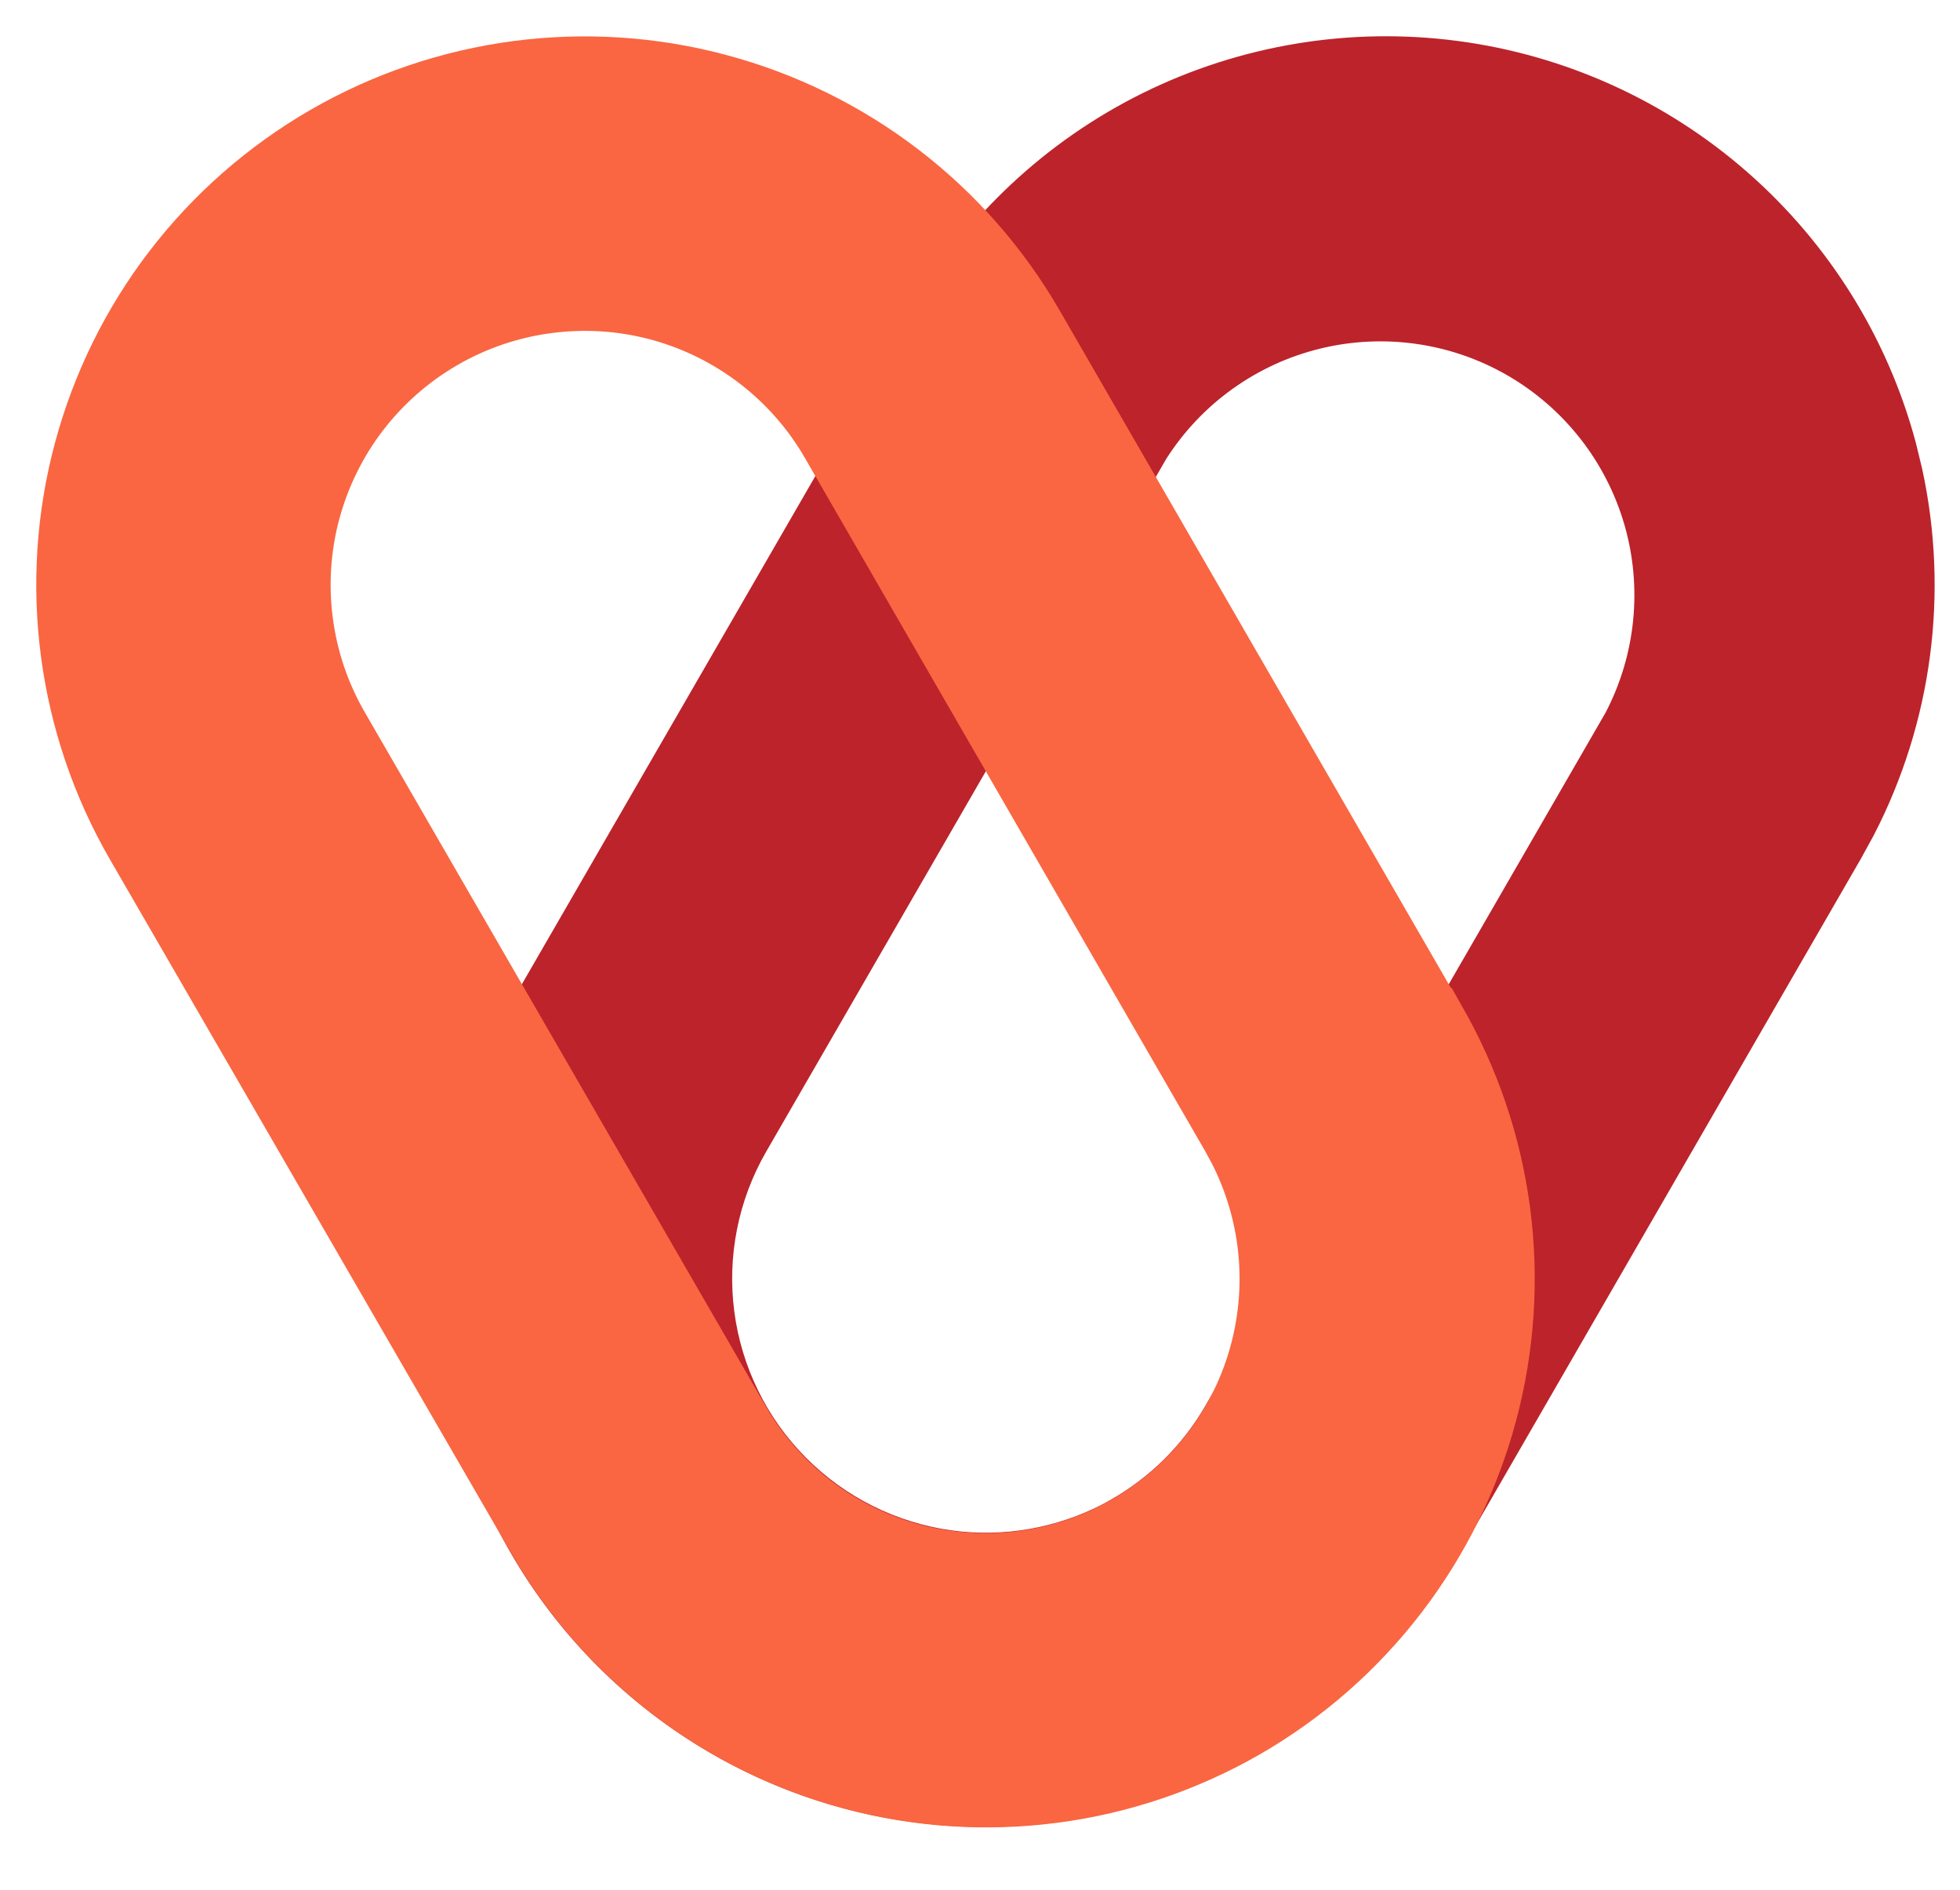
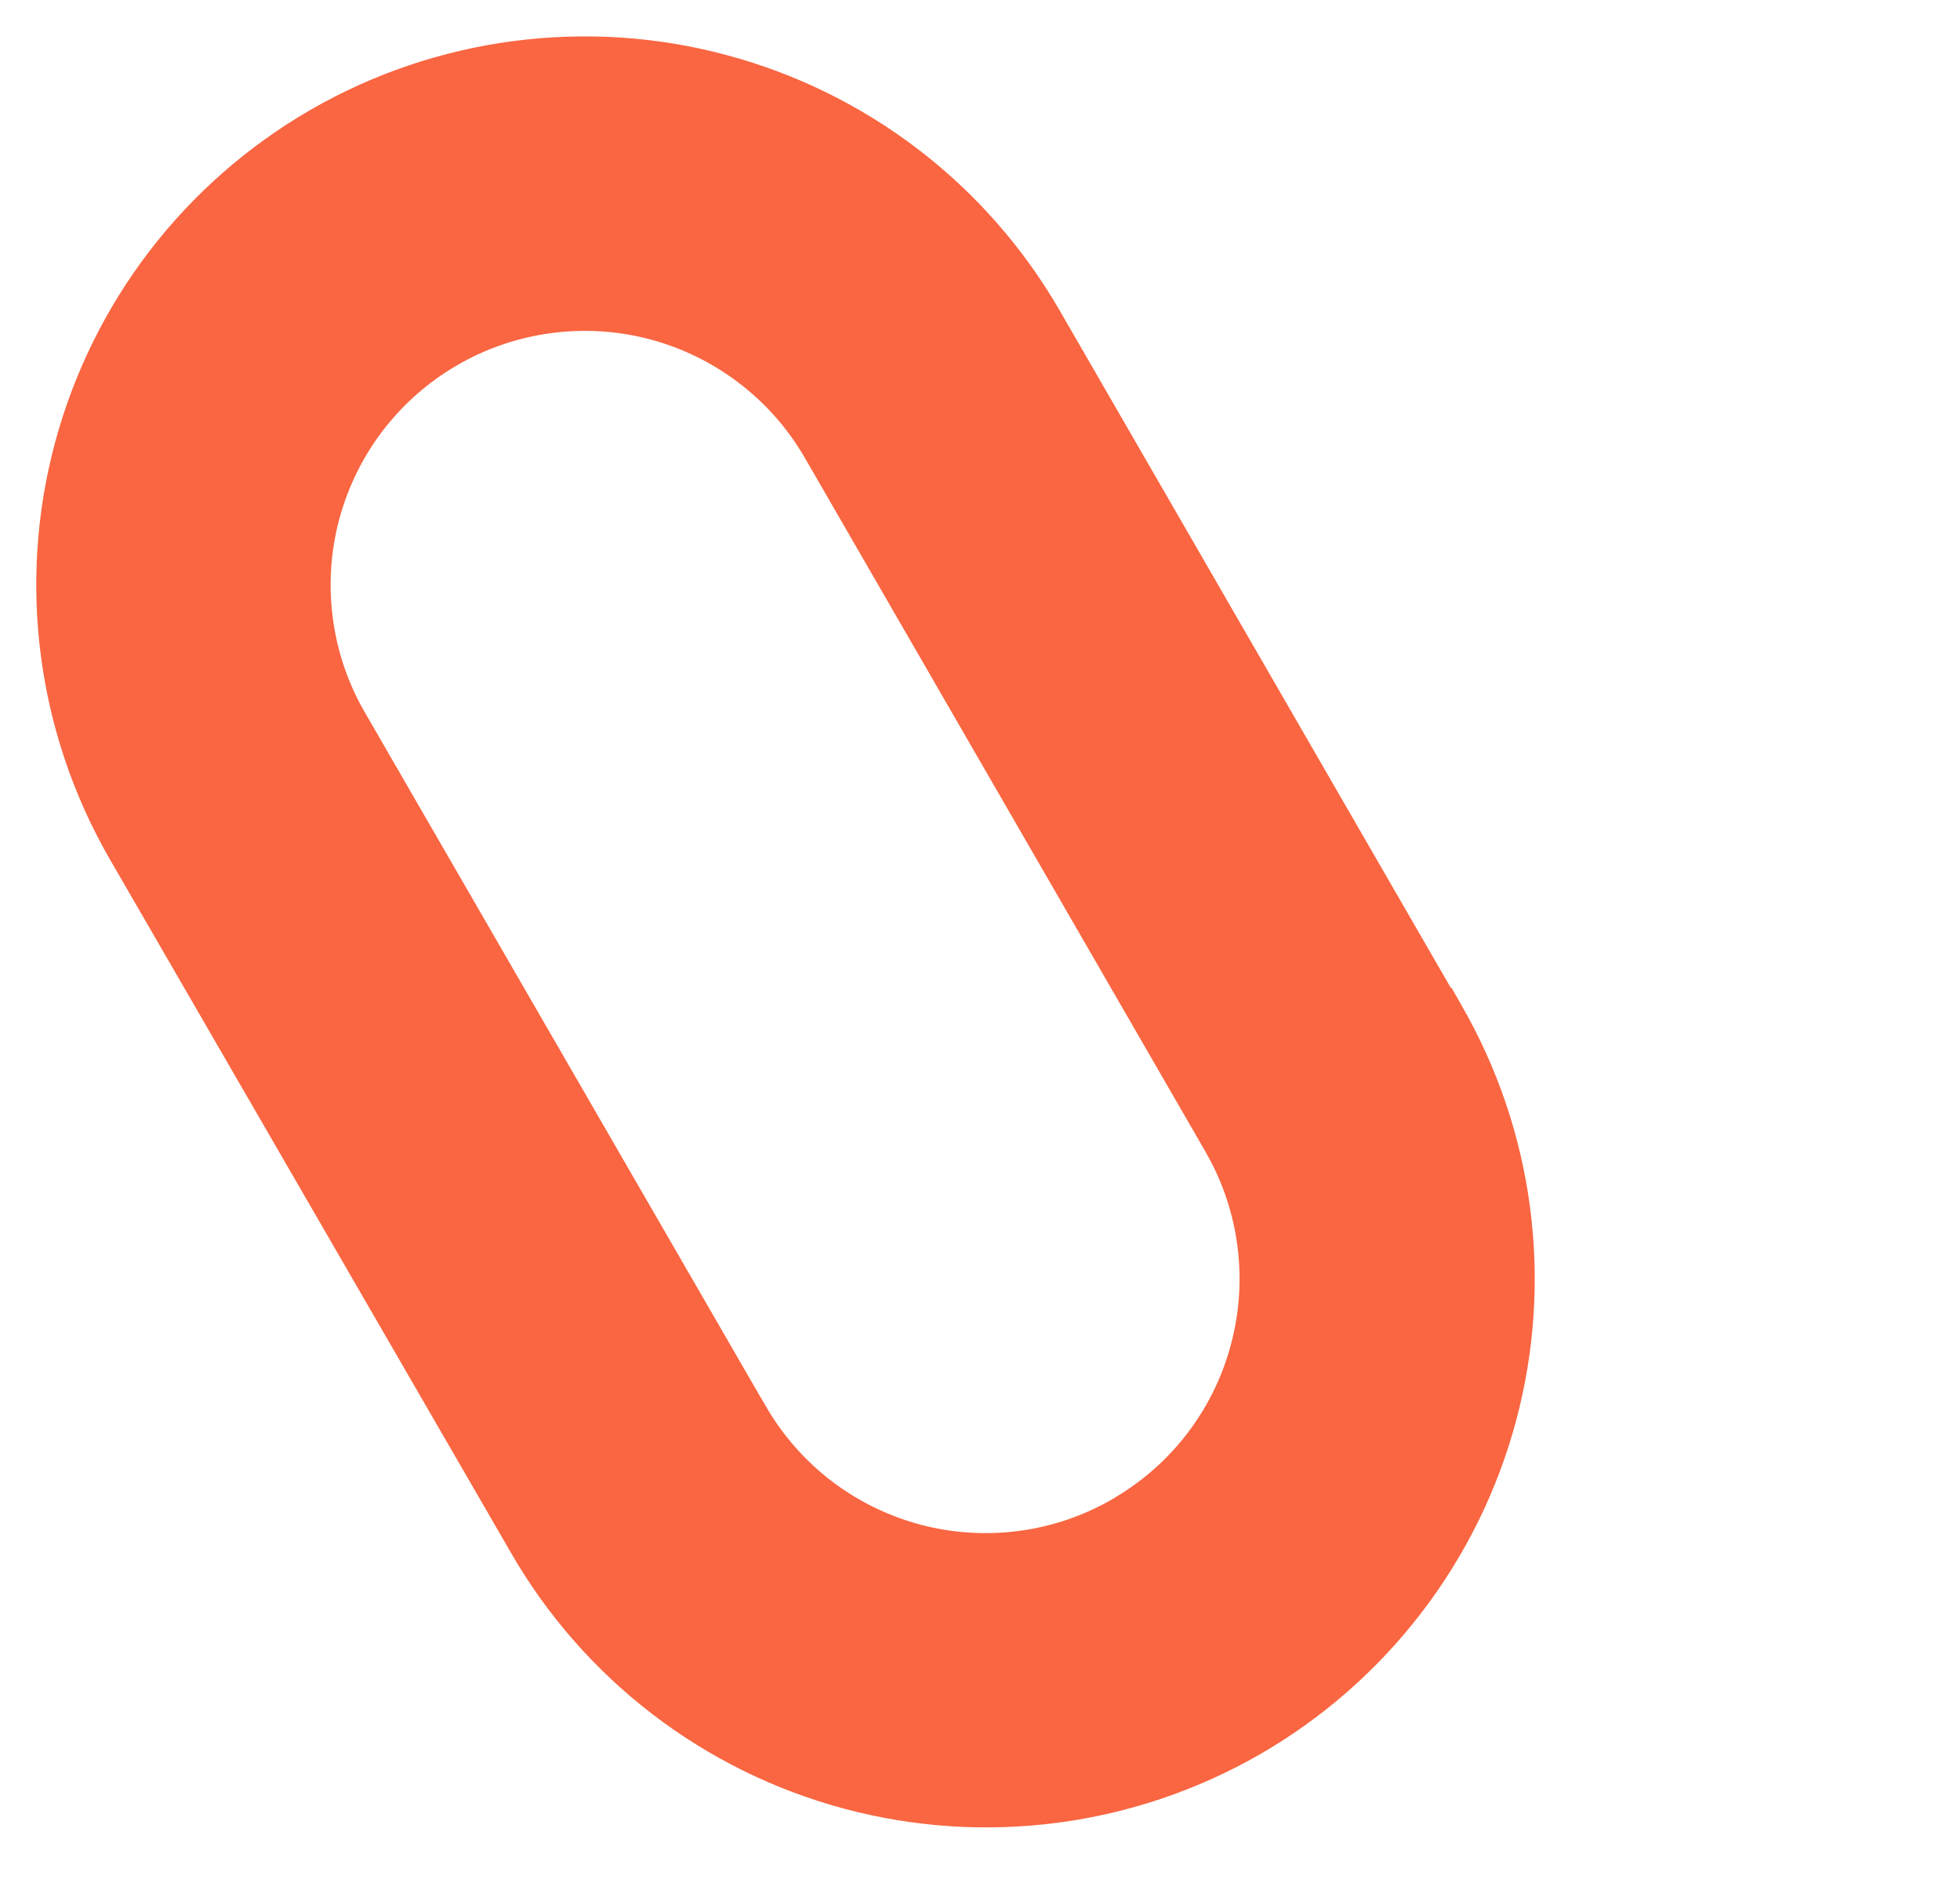
<svg xmlns="http://www.w3.org/2000/svg" version="1.1" width="28" height="27">
  <svg width="28" height="27" viewBox="0 0 28 27" fill="none">
-     <path d="M16.44 1.542C17.788 0.878 19.302 0.628 20.791 0.824C22.28 1.02 23.677 1.653 24.807 2.644C25.936 3.634 26.747 4.936 27.136 6.387L27.224 6.75C27.409 7.601 27.446 8.478 27.332 9.343C27.218 10.208 26.955 11.046 26.556 11.819L26.377 12.146L20.651 22.064V22.064C19.982 23.218 19.021 24.175 17.866 24.842C16.711 25.508 15.401 25.86 14.067 25.862H14.066C12.735 25.859 11.428 25.507 10.276 24.84C9.124 24.173 8.167 23.215 7.502 22.062C6.836 20.91 6.485 19.602 6.483 18.27C6.482 16.939 6.831 15.631 7.494 14.477L13.223 4.556C13.974 3.255 15.094 2.206 16.44 1.542ZM21.658 5.156C20.794 4.656 19.77 4.51 18.8 4.747C17.83 4.985 16.989 5.589 16.454 6.432L10.733 16.34C10.311 17.075 10.141 17.929 10.251 18.77C10.361 19.612 10.744 20.394 11.342 20.996C11.94 21.598 12.719 21.987 13.56 22.104C14.354 22.213 15.161 22.071 15.871 21.702L15.982 21.64C16.581 21.301 17.079 20.808 17.424 20.213L23.149 10.296C23.61 9.414 23.714 8.388 23.438 7.432C23.16 6.472 22.523 5.657 21.658 5.156Z" fill="#BC232B" stroke="#BC232B" stroke-width="0.482" />
    <path d="M7.362 0.826C8.351 0.696 9.356 0.761 10.319 1.02C11.283 1.278 12.186 1.723 12.977 2.33C13.769 2.937 14.432 3.695 14.931 4.559L20.587 14.355H20.597L20.666 14.477C21.165 15.34 21.489 16.294 21.619 17.282C21.749 18.271 21.683 19.276 21.425 20.239C21.167 21.203 20.721 22.105 20.114 22.896C19.507 23.688 18.75 24.352 17.887 24.851C17.023 25.349 16.069 25.673 15.08 25.803C14.091 25.933 13.086 25.867 12.123 25.609C11.16 25.351 10.257 24.906 9.466 24.299C8.675 23.692 8.01 22.935 7.512 22.071L1.776 12.153C1.278 11.29 0.954 10.335 0.824 9.347C0.694 8.358 0.759 7.353 1.018 6.39C1.276 5.427 1.721 4.524 2.328 3.732C2.935 2.941 3.693 2.277 4.557 1.778C5.42 1.28 6.374 0.956 7.362 0.826ZM9.354 4.617C8.863 4.486 8.351 4.453 7.847 4.52C7.343 4.586 6.856 4.751 6.416 5.006C5.976 5.26 5.59 5.599 5.28 6.003C4.971 6.406 4.745 6.867 4.613 7.358C4.482 7.849 4.449 8.361 4.516 8.865C4.582 9.369 4.747 9.856 5.002 10.296L10.729 20.209H10.73C10.984 20.649 11.322 21.036 11.725 21.346C12.128 21.655 12.588 21.882 13.079 22.014C13.57 22.145 14.083 22.179 14.587 22.112C15.091 22.046 15.577 21.88 16.017 21.625L16.18 21.524C16.984 21.005 17.569 20.204 17.817 19.274C18.066 18.345 17.96 17.358 17.523 16.506L17.432 16.338L11.706 6.42C11.452 5.98 11.113 5.594 10.709 5.285C10.306 4.976 9.846 4.749 9.354 4.617Z" fill="#F96641" stroke="#F96641" stroke-width="0.482" />
  </svg>
  <style>@media (prefers-color-scheme: light) { :root { filter: none; } }
@media (prefers-color-scheme: dark) { :root { filter: none; } }
</style>
</svg>